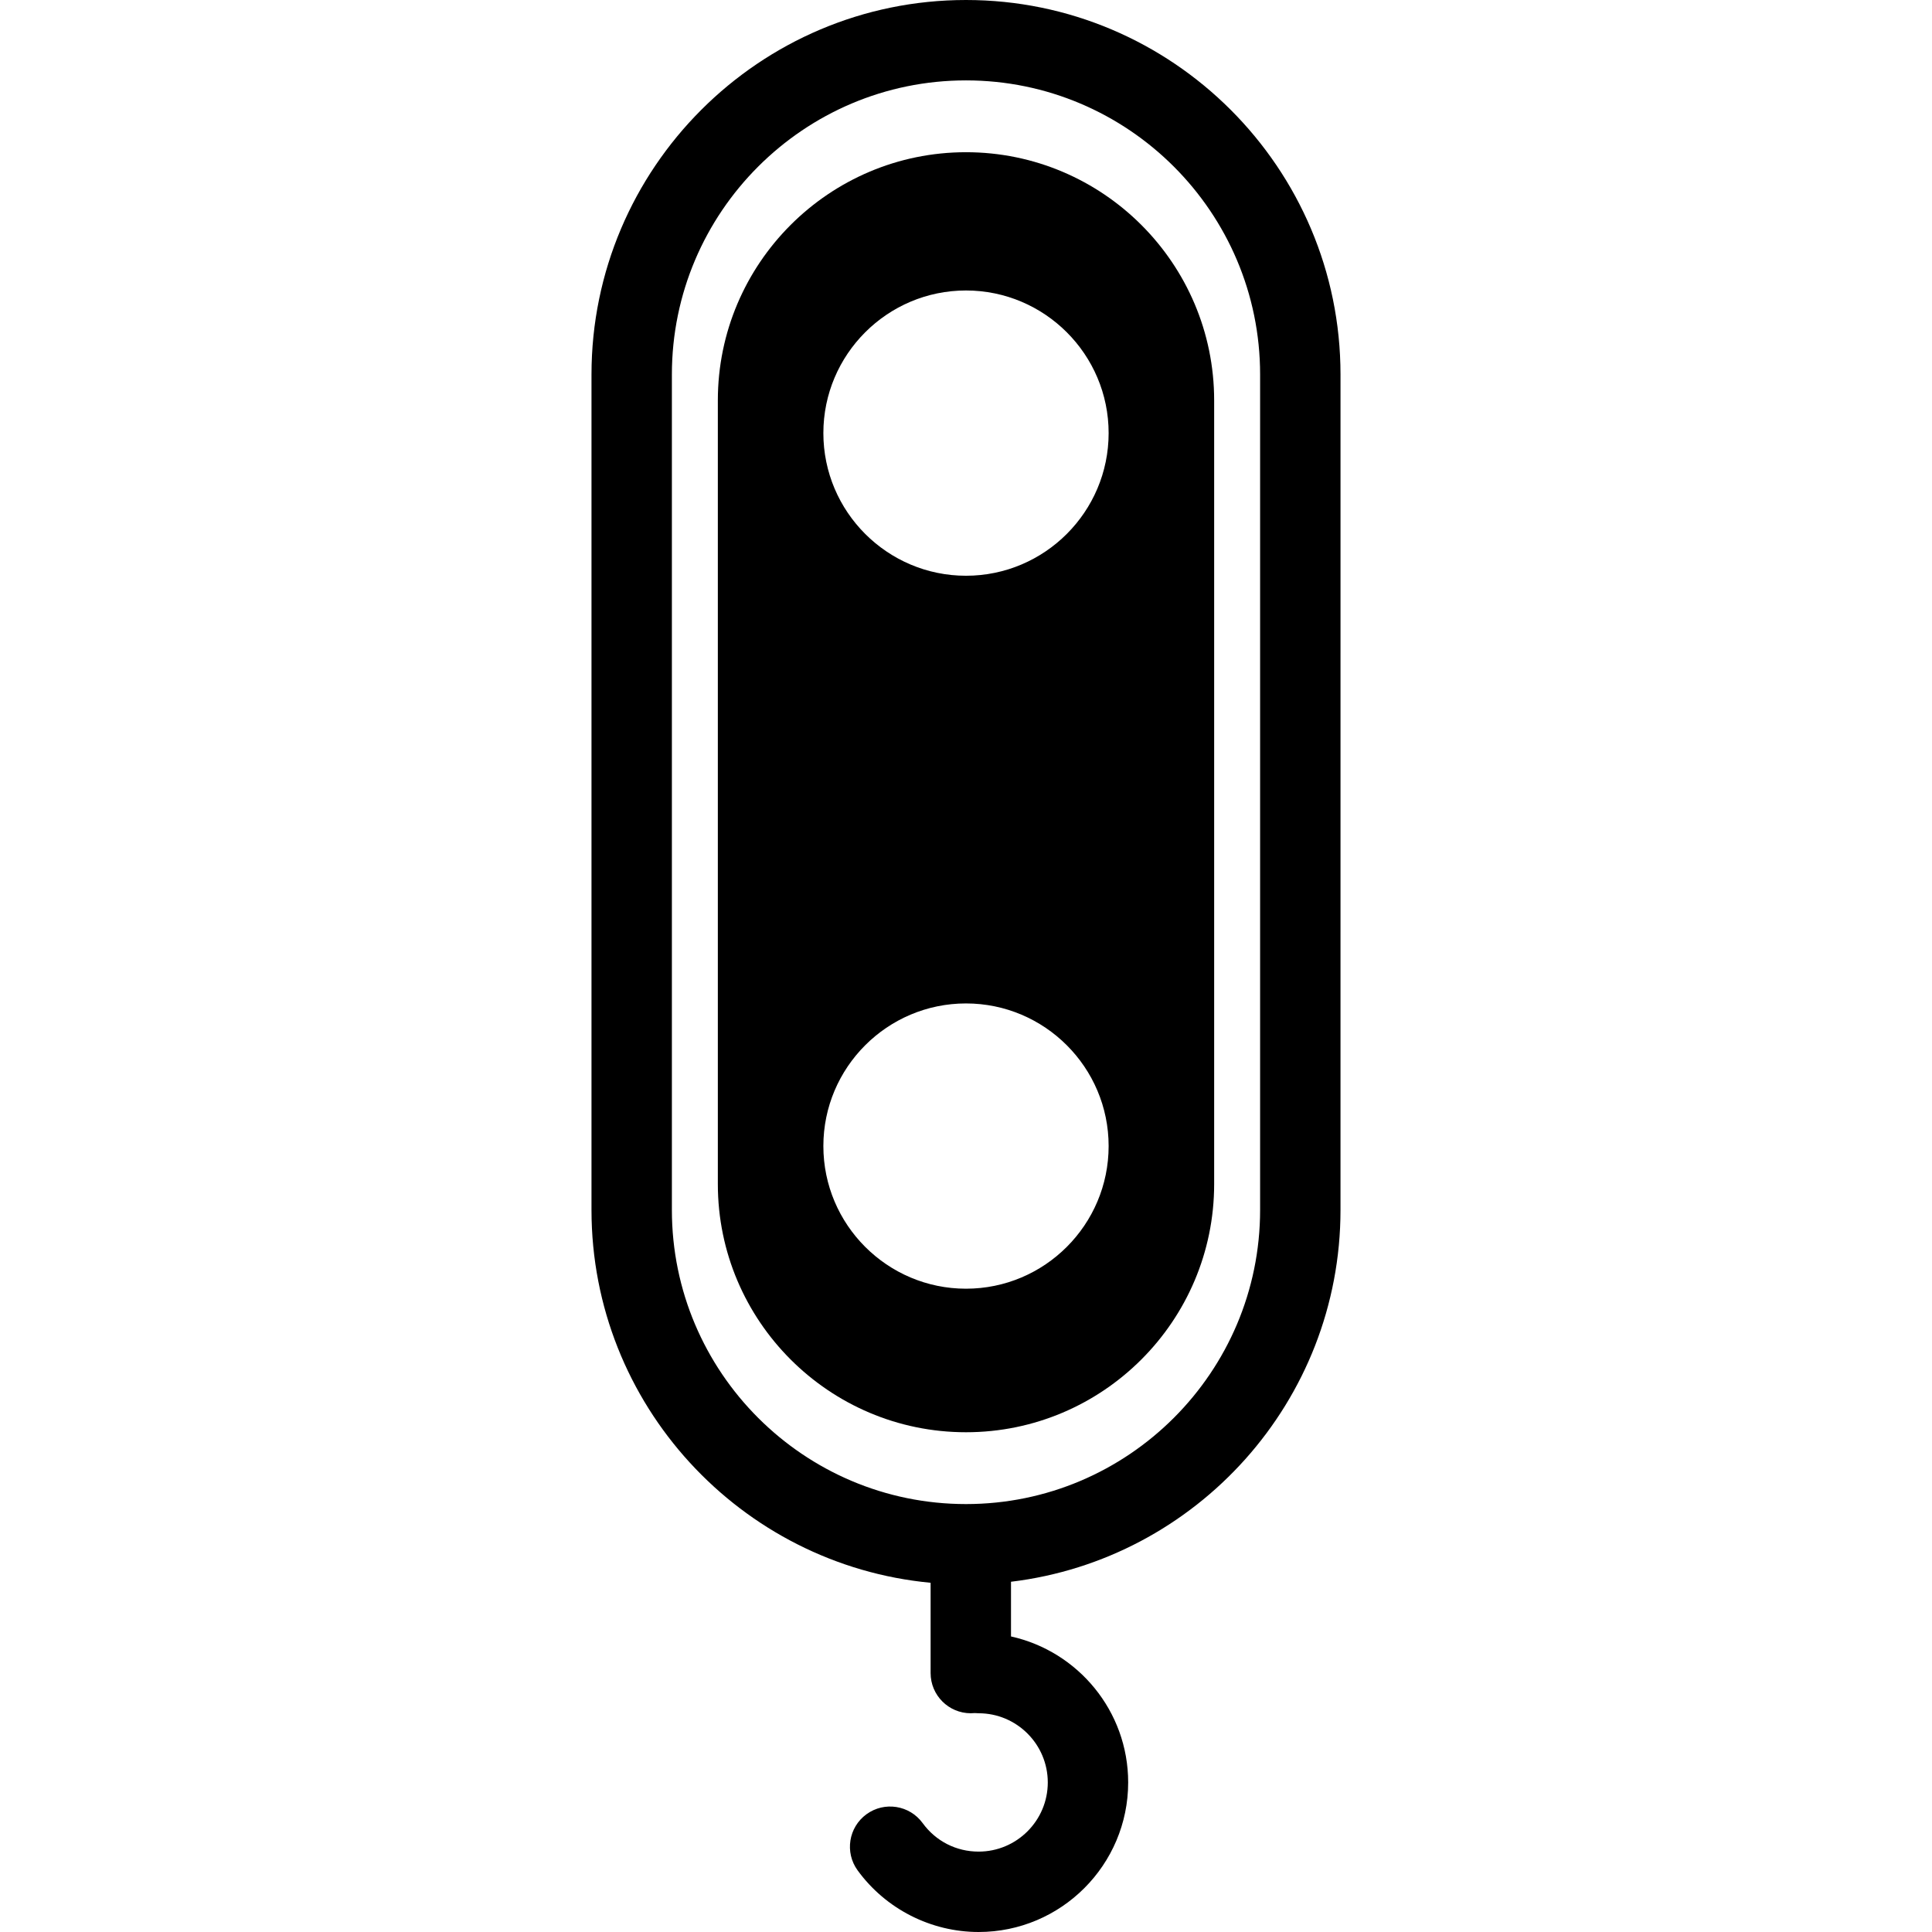
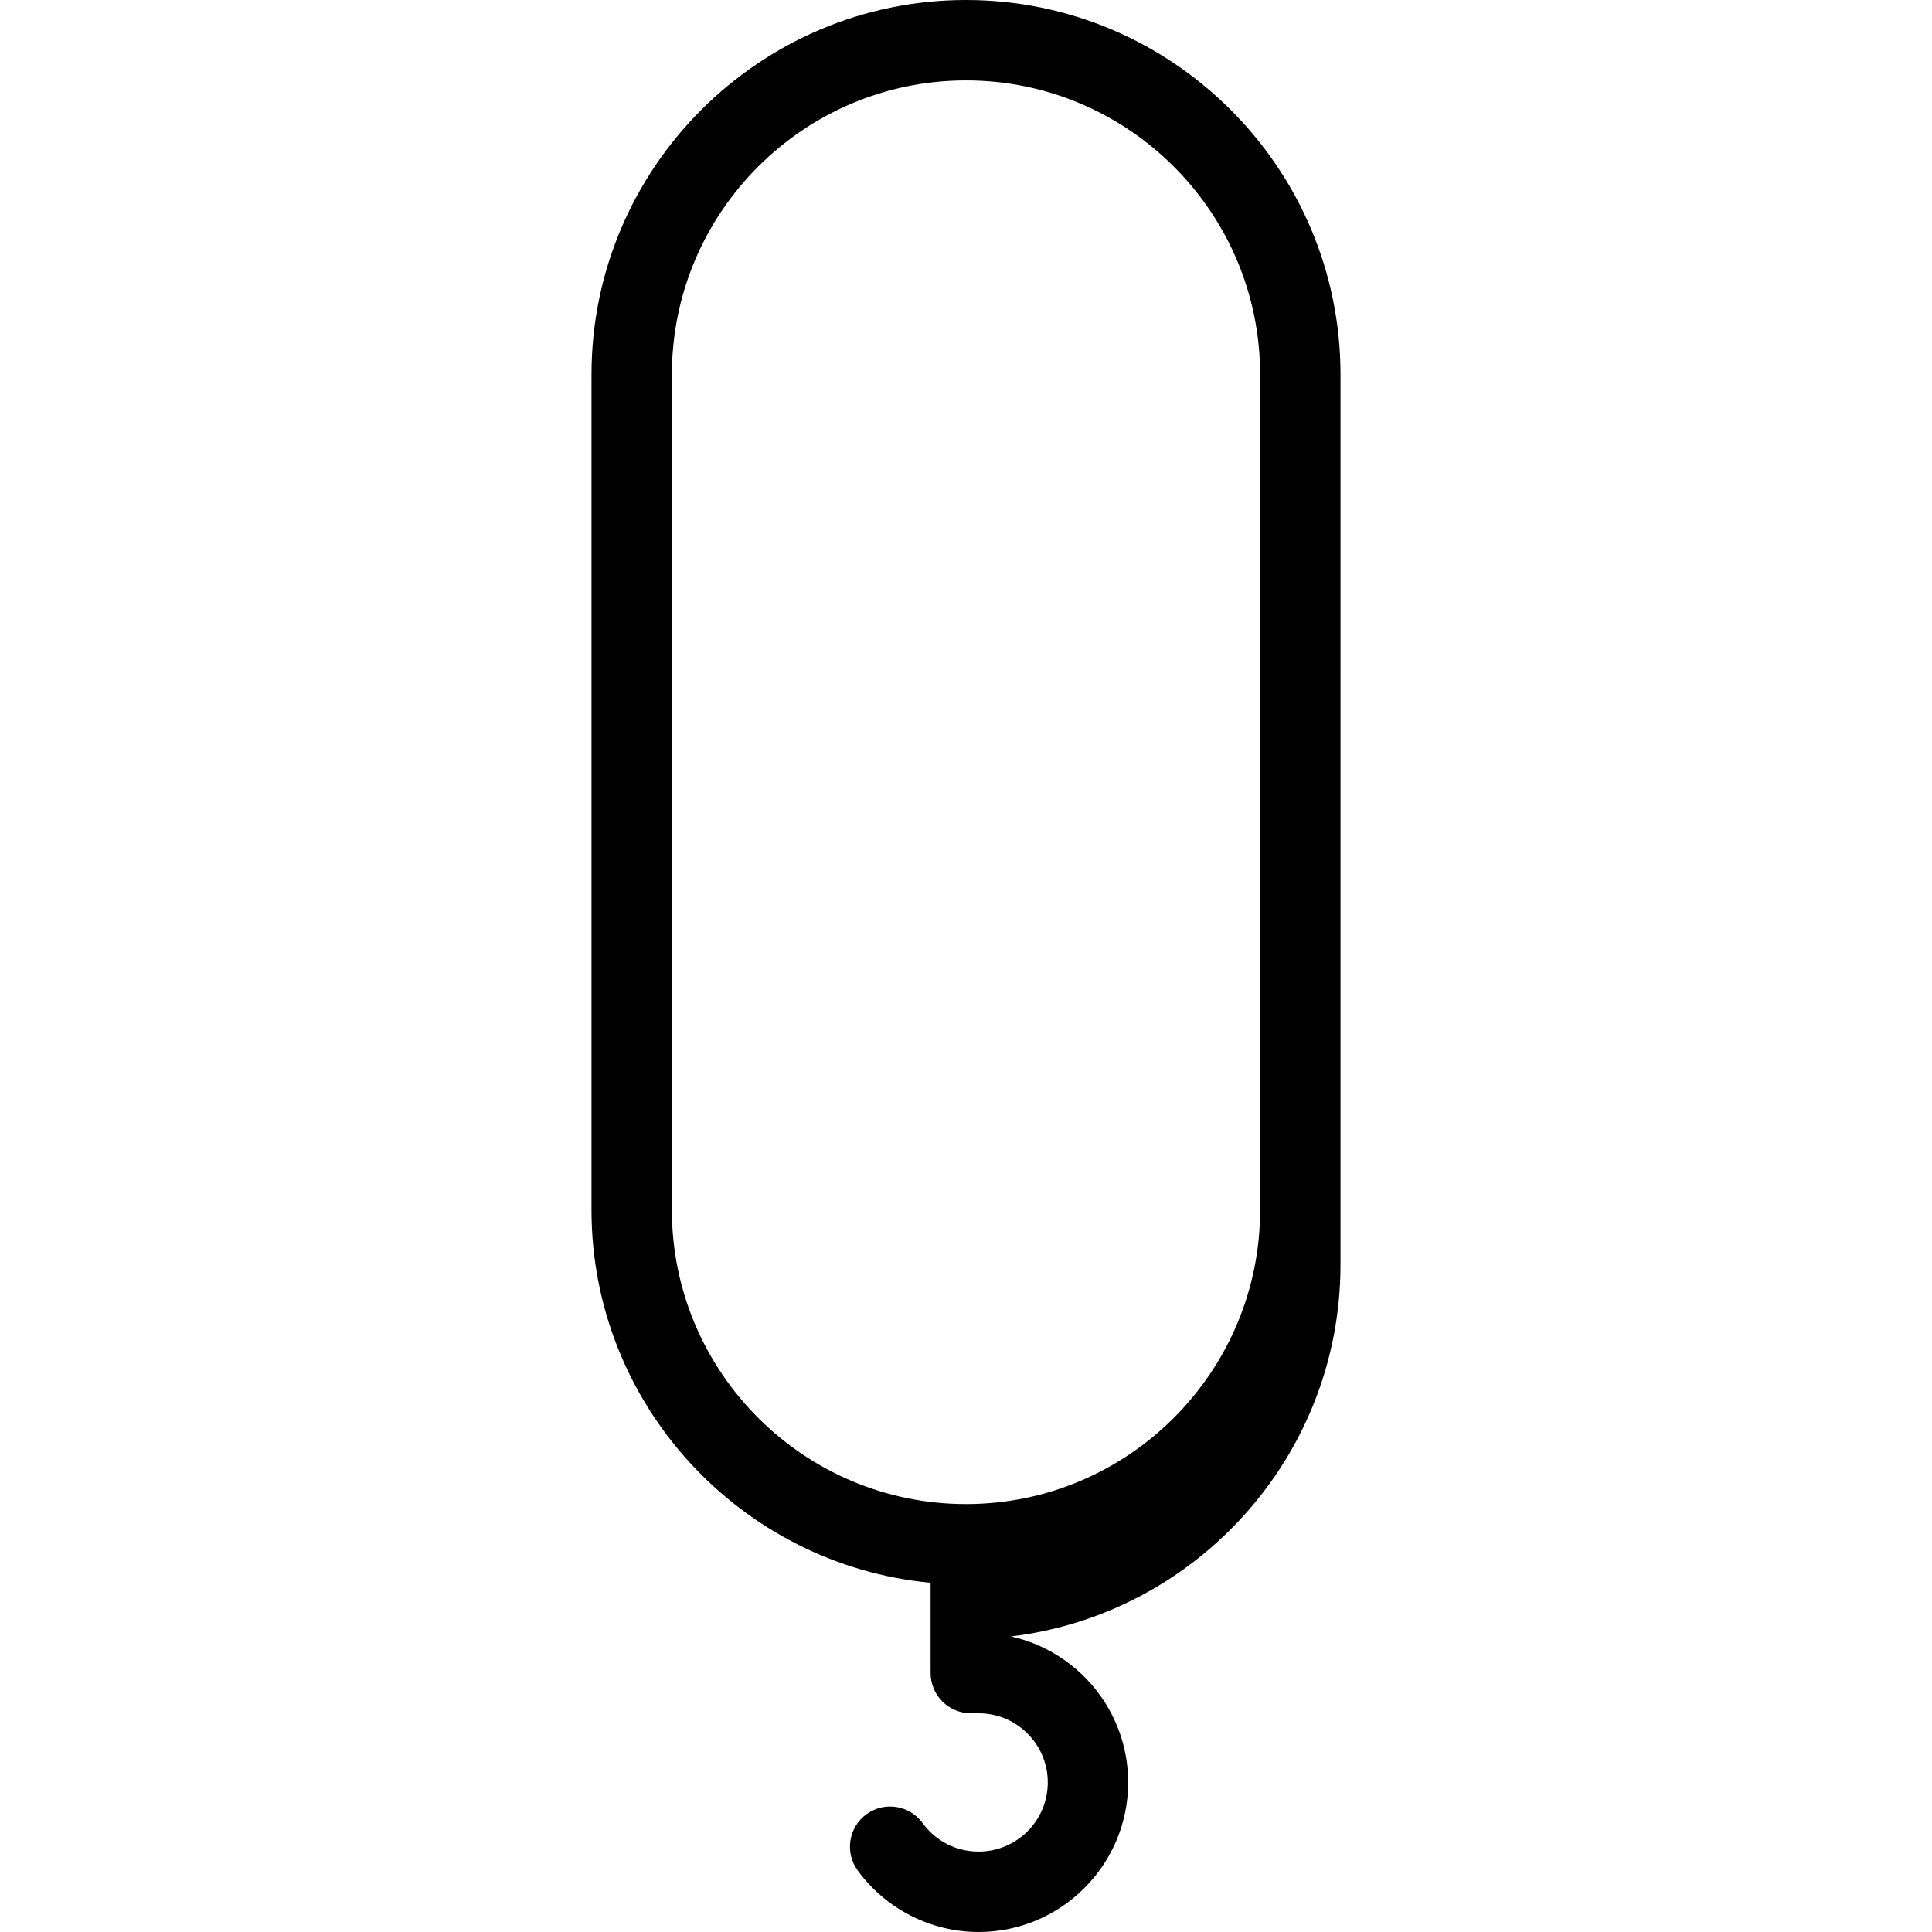
<svg xmlns="http://www.w3.org/2000/svg" fill="#000000" height="800px" width="800px" version="1.1" id="Capa_1" viewBox="0 0 480.643 480.643" xml:space="preserve">
  <g>
-     <path d="M240.321,0c-51.373,0-93.169,41.796-93.169,93.169v207.845c0,48.404,37.106,88.299,84.365,92.75v22.462   c0,5.522,4.478,10,10,10c0.328,0,0.652-0.018,0.972-0.049c0.32,0.031,0.644,0.049,0.972,0.049c9.488,0,17.208,7.72,17.208,17.209   c0,9.488-7.72,17.208-17.208,17.208c-5.567,0-10.644-2.587-13.928-7.097c-3.25-4.466-9.507-5.45-13.97-2.198   c-4.465,3.251-5.449,9.505-2.198,13.97c6.986,9.597,18.237,15.325,30.096,15.325c20.517,0,37.208-16.691,37.208-37.208   c0-17.75-12.497-32.628-29.151-36.32v-13.607c46.113-5.548,81.973-44.91,81.973-92.494V93.169C333.49,41.796,291.694,0,240.321,0z    M313.49,301.014c0,40.346-32.823,73.169-73.169,73.169s-73.169-32.823-73.169-73.169V93.169c0-40.346,32.823-73.169,73.169-73.169   s73.169,32.823,73.169,73.169V301.014z" />
-     <path d="M240.321,37.868c-34.042,0-61.736,27.695-61.736,61.737v194.972c0,34.042,27.694,61.737,61.736,61.737   s61.737-27.695,61.737-61.737V99.605C302.059,65.563,274.363,37.868,240.321,37.868z M240.32,320.603   c-19.565,0-35.483-15.919-35.483-35.486c0-19.565,15.918-35.482,35.483-35.482c19.566,0,35.485,15.917,35.485,35.482   C275.806,304.684,259.887,320.603,240.32,320.603z M240.32,143.234c-19.565,0-35.483-15.92-35.483-35.487   c0-19.564,15.918-35.481,35.483-35.481c19.566,0,35.485,15.917,35.485,35.481C275.806,127.314,259.887,143.234,240.32,143.234z" />
+     <path d="M240.321,0c-51.373,0-93.169,41.796-93.169,93.169v207.845c0,48.404,37.106,88.299,84.365,92.75v22.462   c0,5.522,4.478,10,10,10c0.328,0,0.652-0.018,0.972-0.049c0.32,0.031,0.644,0.049,0.972,0.049c9.488,0,17.208,7.72,17.208,17.209   c0,9.488-7.72,17.208-17.208,17.208c-5.567,0-10.644-2.587-13.928-7.097c-3.25-4.466-9.507-5.45-13.97-2.198   c-4.465,3.251-5.449,9.505-2.198,13.97c6.986,9.597,18.237,15.325,30.096,15.325c20.517,0,37.208-16.691,37.208-37.208   c0-17.75-12.497-32.628-29.151-36.32c46.113-5.548,81.973-44.91,81.973-92.494V93.169C333.49,41.796,291.694,0,240.321,0z    M313.49,301.014c0,40.346-32.823,73.169-73.169,73.169s-73.169-32.823-73.169-73.169V93.169c0-40.346,32.823-73.169,73.169-73.169   s73.169,32.823,73.169,73.169V301.014z" />
  </g>
</svg>